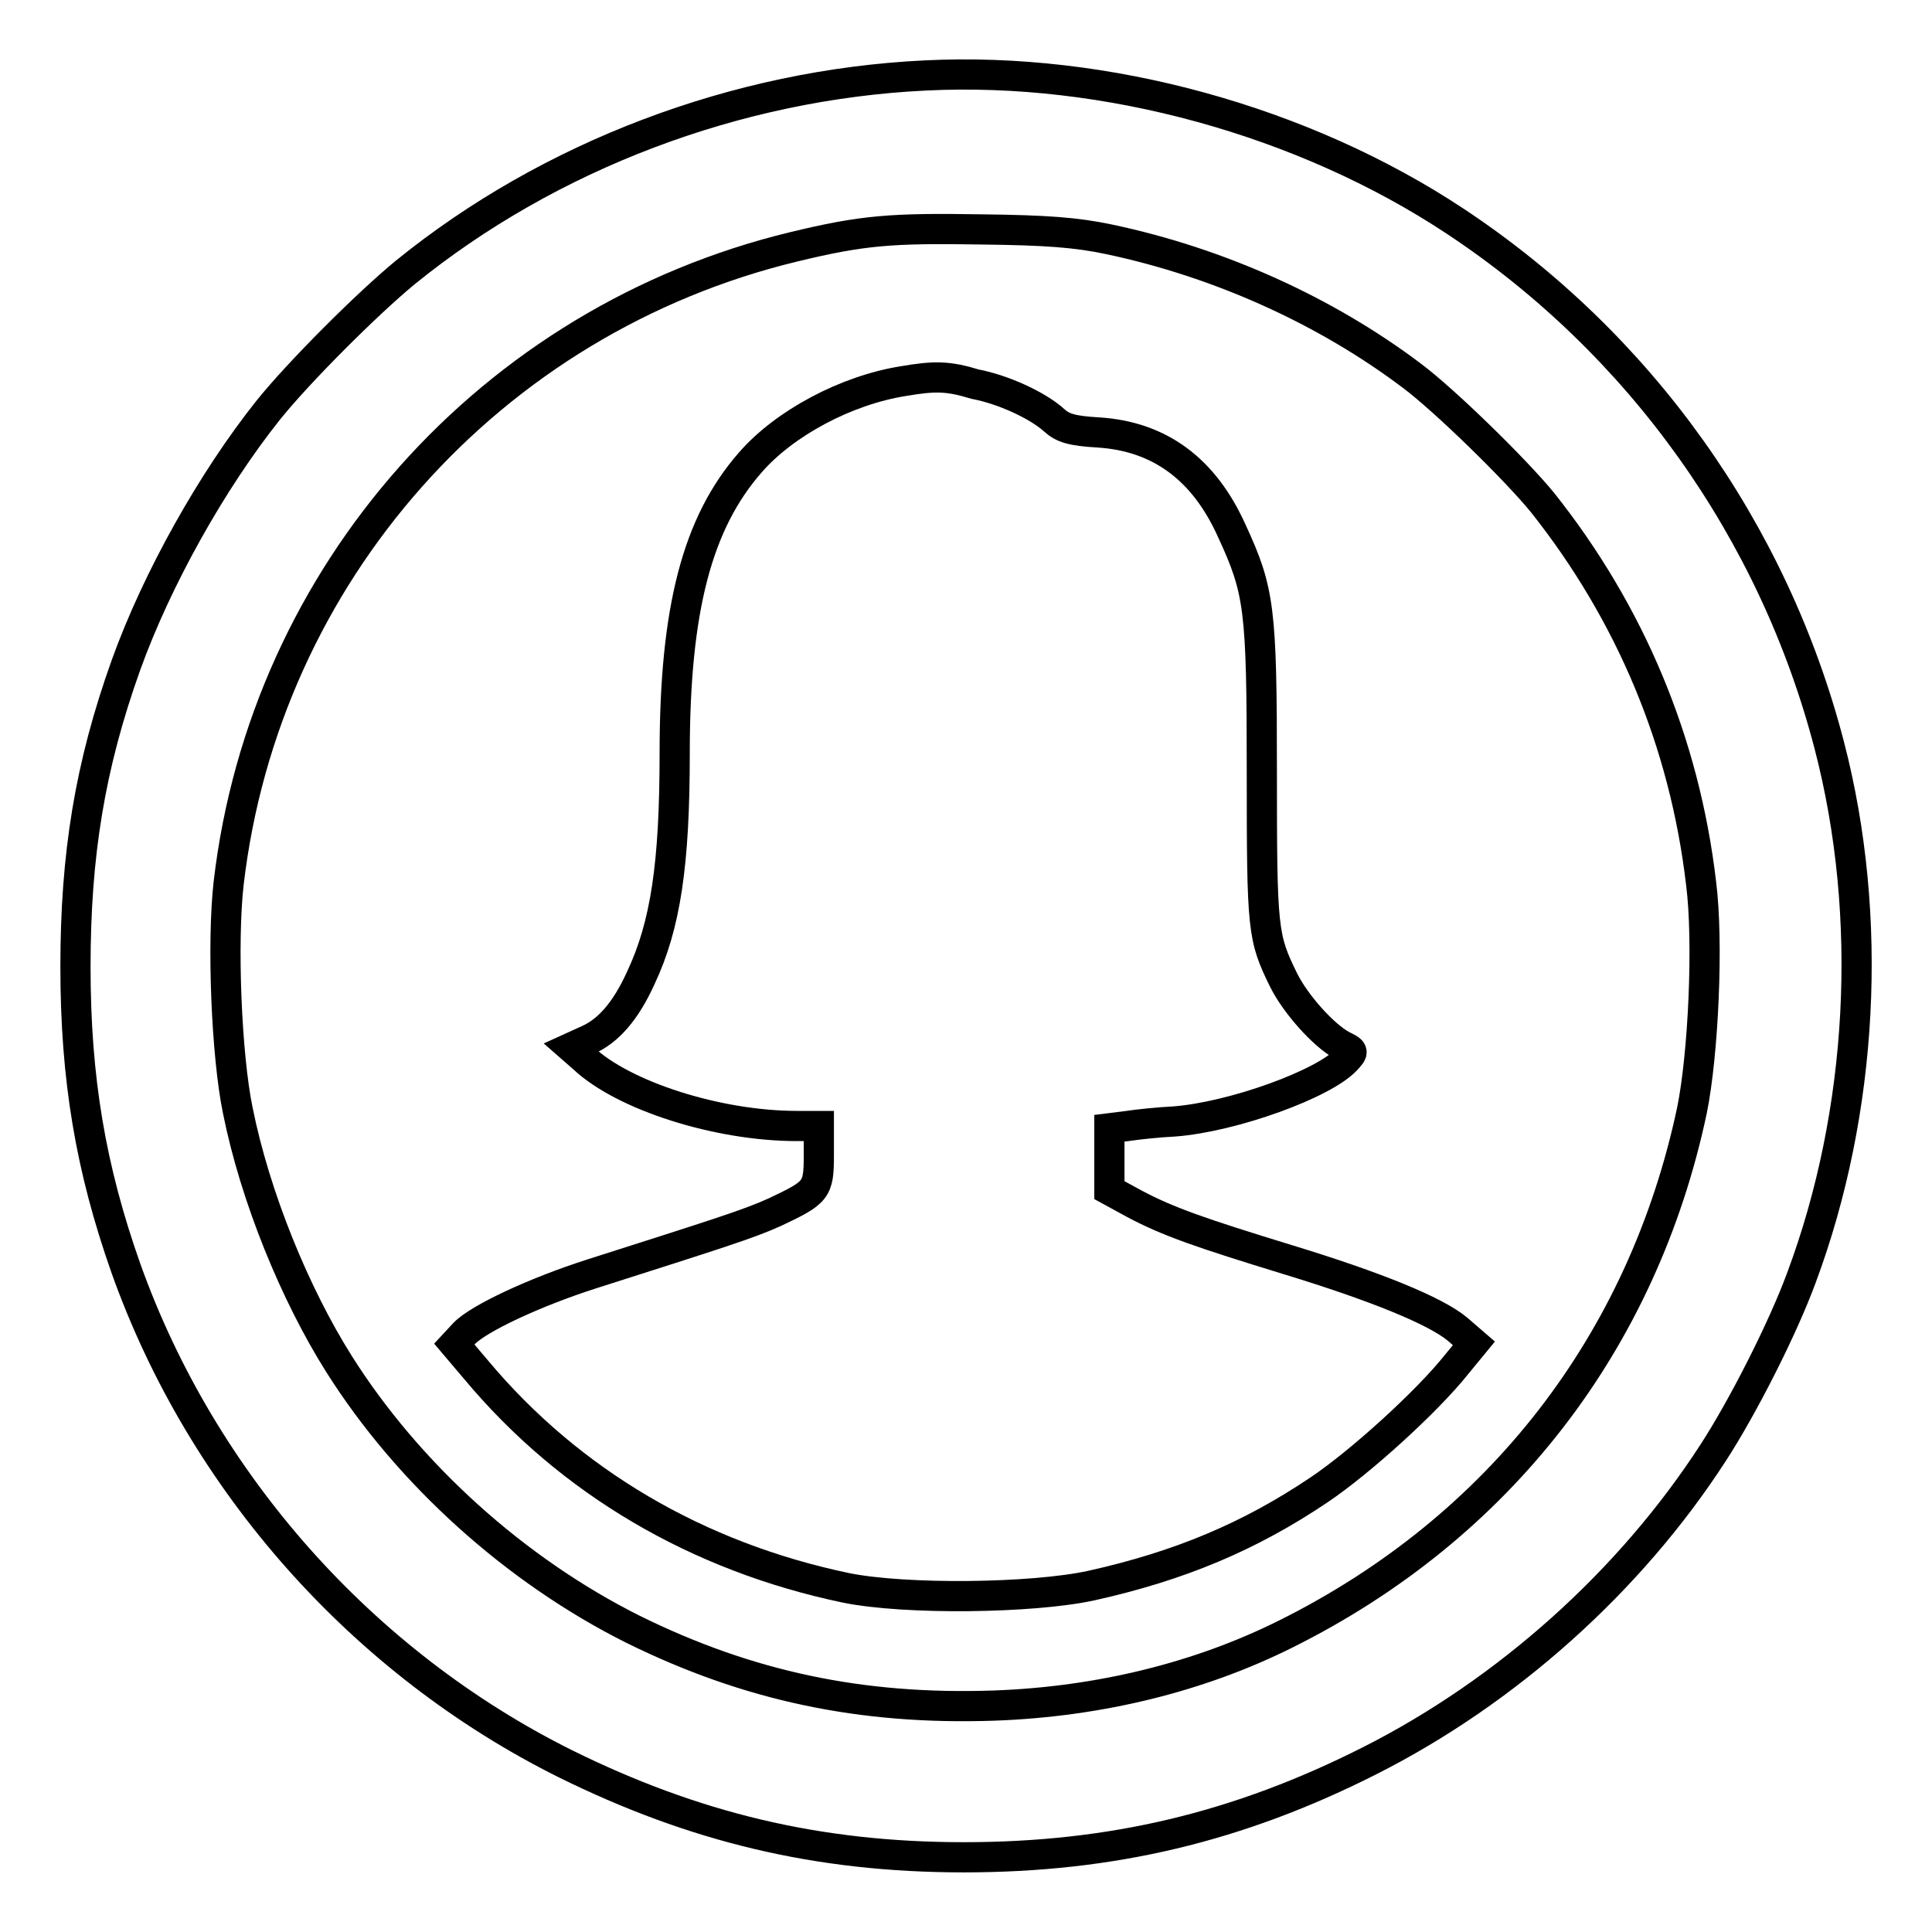
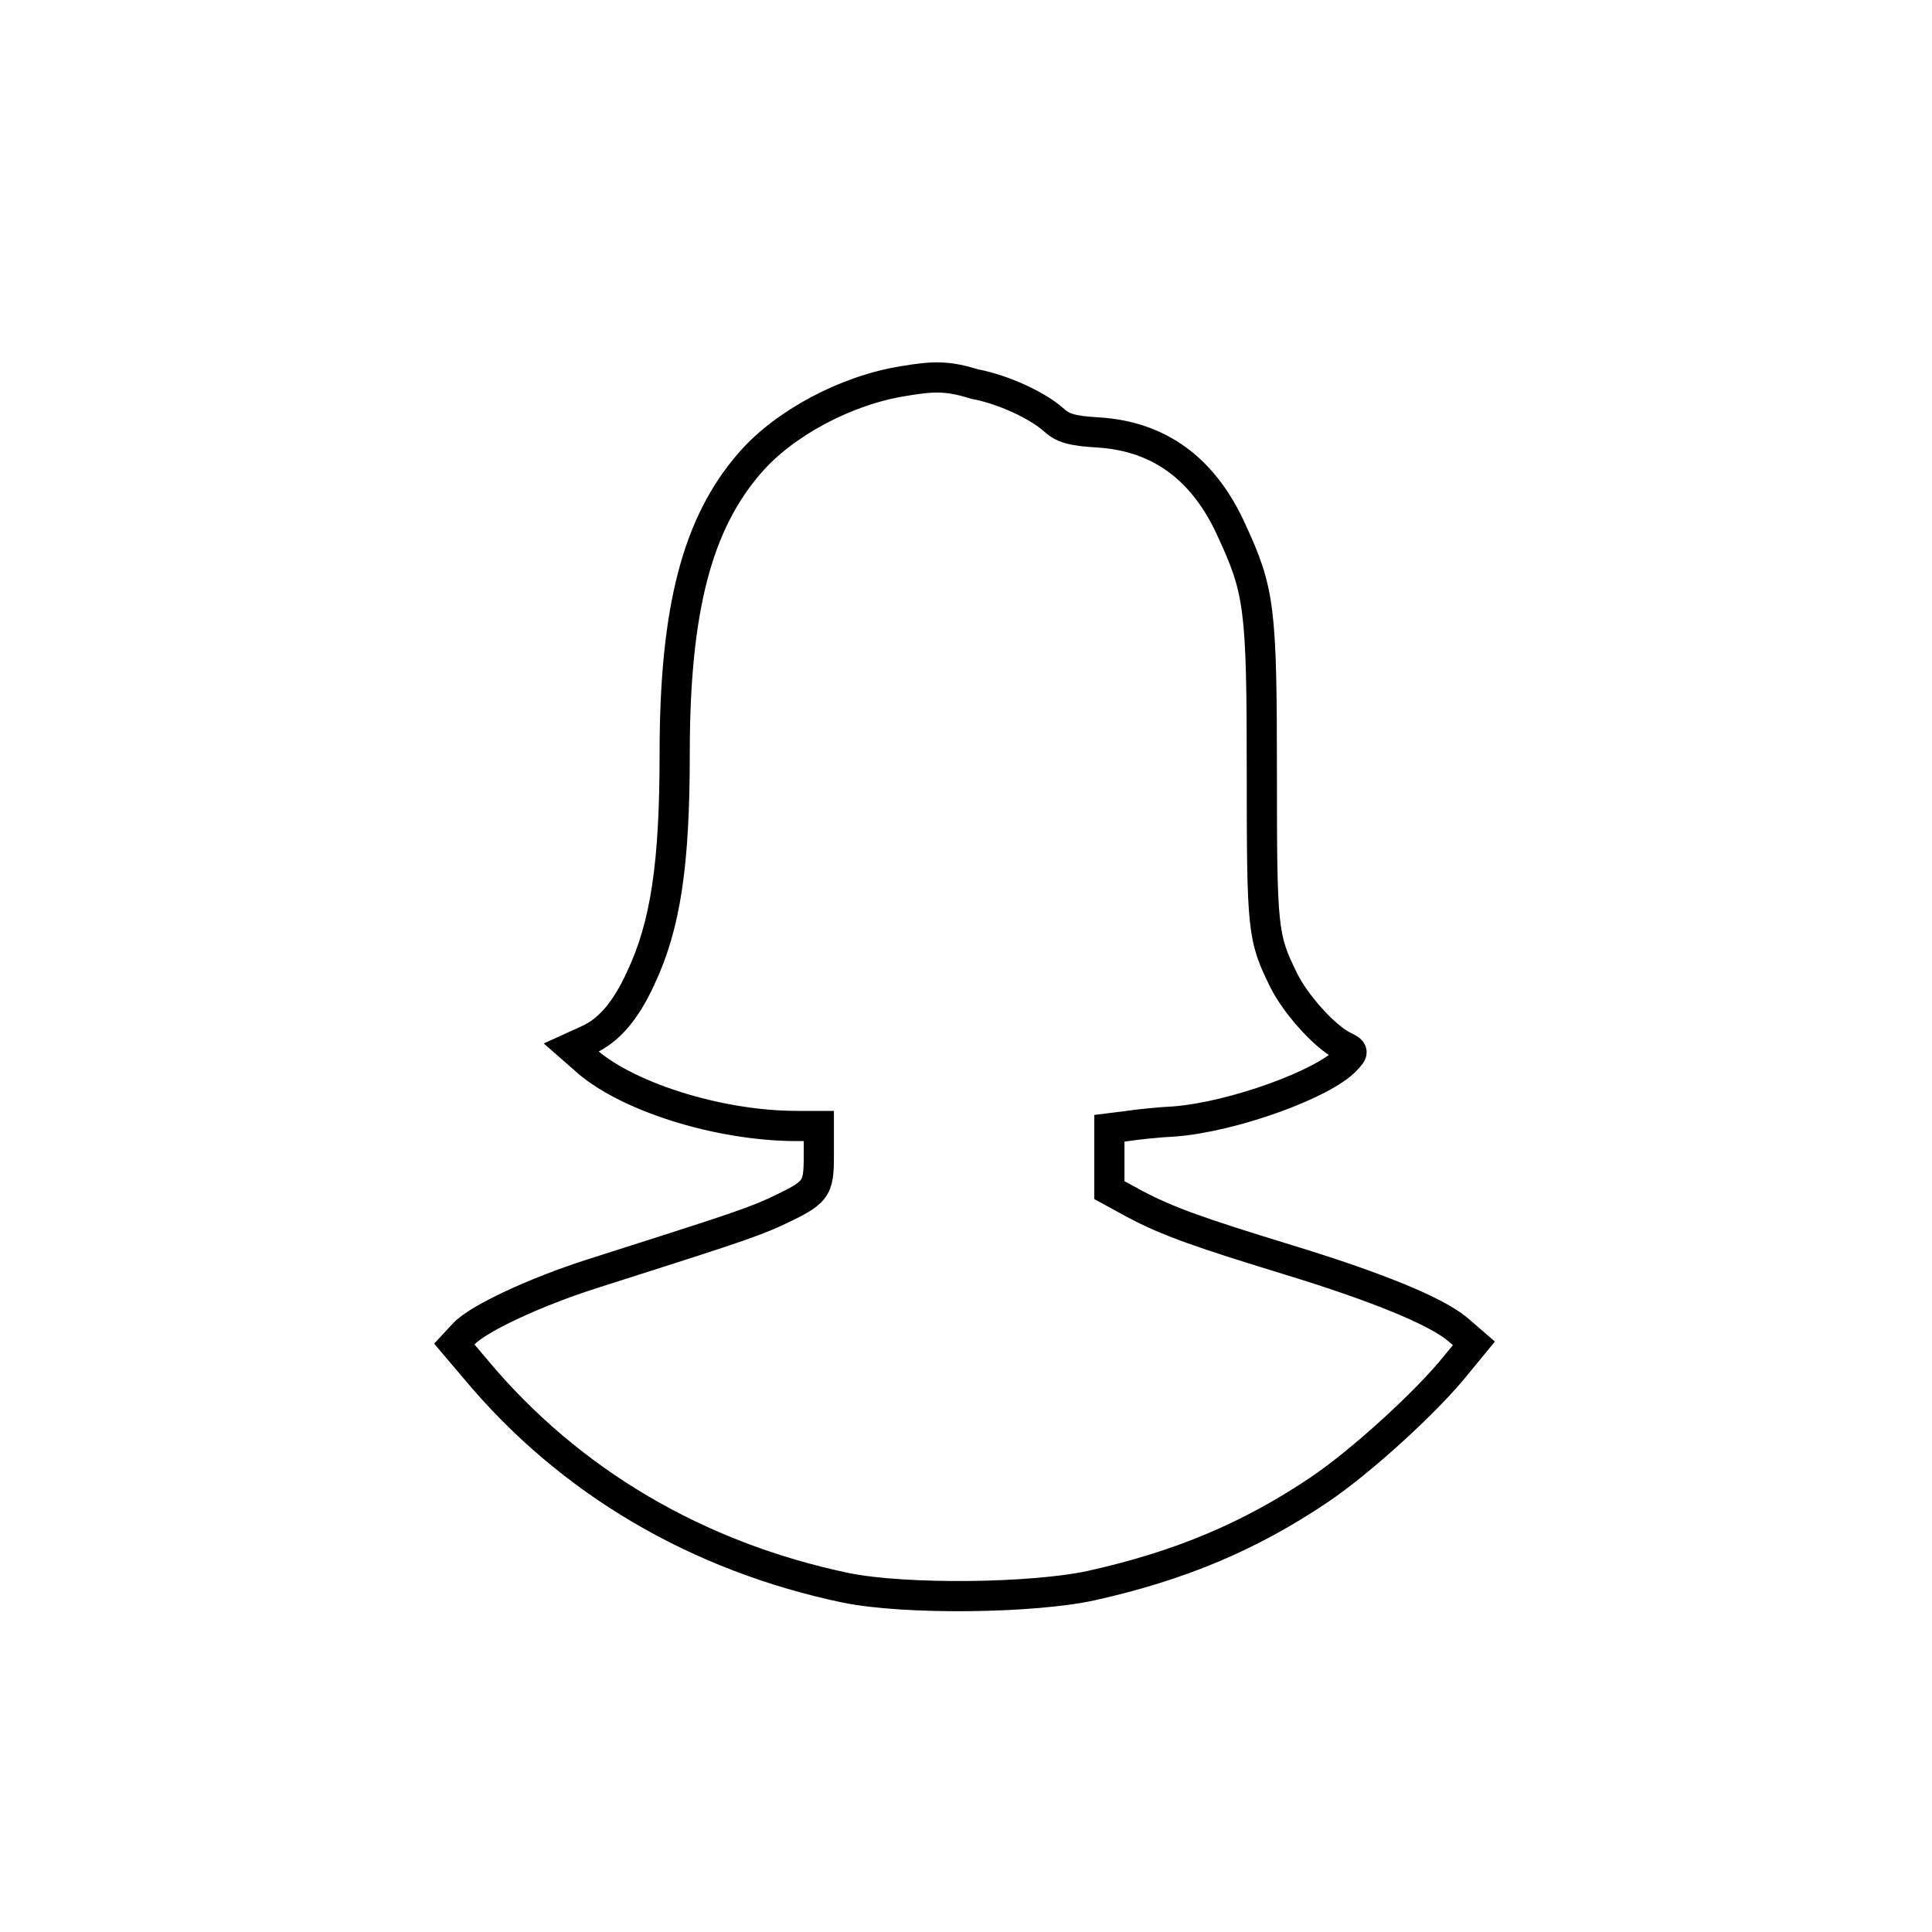
<svg xmlns="http://www.w3.org/2000/svg" version="1.1" x="0px" y="0px" viewBox="0 0 256 256" enable-background="new 0 0 256 256" xml:space="preserve">
  <g>
    <g>
      <g>
-         <path stroke-width="4" fill-opacity="0" stroke="#000000" d="M122.6,10c-25,1.2-49.8,10.6-68.9,26.1c-5.1,4.2-14.2,13.3-18.2,18.3c-7.4,9.3-14.7,22.3-18.8,33.7c-4.8,13.4-6.7,25.2-6.7,40c0,14.8,2,26.7,6.7,40c10.1,28.3,31.3,52.2,58.2,65.6c17,8.4,33.4,12.4,52.8,12.4c19.6,0,36.4-4,53.8-12.8c18.2-9.2,34.5-23.8,45.5-40.8c3.9-6,9.2-16.4,11.7-23.2c8.2-22,9.6-47.8,3.7-70.5c-7.4-28.5-25.1-53.3-49.6-69.5C172.7,16,146.5,8.8,122.6,10z M146.9,31.7c14.7,3.1,28.8,9.5,40.2,18.1c4.4,3.3,13.8,12.5,17.3,16.8c11.6,14.6,18.8,31.7,21,50.4c1,7.8,0.3,22.7-1.2,30.1c-6.5,30.7-25.5,55.3-53.8,69.4c-11.4,5.7-24.7,9-38.7,9.5c-17.6,0.6-32.6-2.6-47.8-10.1c-15.6-7.8-29.8-20.6-39-35.2c-5.8-9.2-11.1-22.1-13.4-33.6c-1.5-7.3-2.1-22.2-1.2-30.1c4.8-41,34.7-74.6,74.9-84.3c9.1-2.2,12.9-2.5,24.9-2.3C138.7,30.5,142.6,30.8,146.9,31.7z" />
        <path stroke-width="4" fill-opacity="0" stroke="#000000" d="M119.7,50.5c-7.6,1.2-15.8,5.6-20.3,10.8c-7,8-10,19.4-10,38.5c0,14.7-1.2,22.8-4.5,29.8c-2,4.4-4.3,7-7,8.2l-2.2,1l1.6,1.4c5.3,5,17.8,9,28.3,9h2.9v3.9c0,4.6-0.3,4.9-5.8,7.5c-3.5,1.6-7.7,2.9-24.3,8.2c-7.5,2.4-15,5.9-16.9,7.9l-1.3,1.4l2.8,3.3c12.5,15,29.5,24.9,49.1,29c7.9,1.6,24.7,1.4,32.5-0.3c11.7-2.6,21-6.5,30.2-12.7c5.5-3.7,14.3-11.7,18.2-16.6l2.3-2.8l-2.2-1.9c-2.9-2.4-10.7-5.6-22.5-9.2c-11.4-3.5-15.8-5-20.3-7.4l-3.3-1.8v-4.1v-4.1l2.4-0.3c1.3-0.2,4.1-0.5,6.2-0.6c7.8-0.6,19.9-5,22.8-8.2c1-1.1,1-1.1-0.6-1.9c-2.4-1.3-6.1-5.4-7.7-8.6c-2.8-5.7-2.9-6.6-2.9-27.5c0-21.8-0.3-24.1-4-32.1c-3.7-8.2-9.6-12.5-17.7-13c-3.5-0.2-4.7-0.6-5.8-1.6c-2.2-2-6.8-4.1-10.5-4.8C125.6,49.8,123.8,49.8,119.7,50.5z" />
      </g>
    </g>
  </g>
</svg>